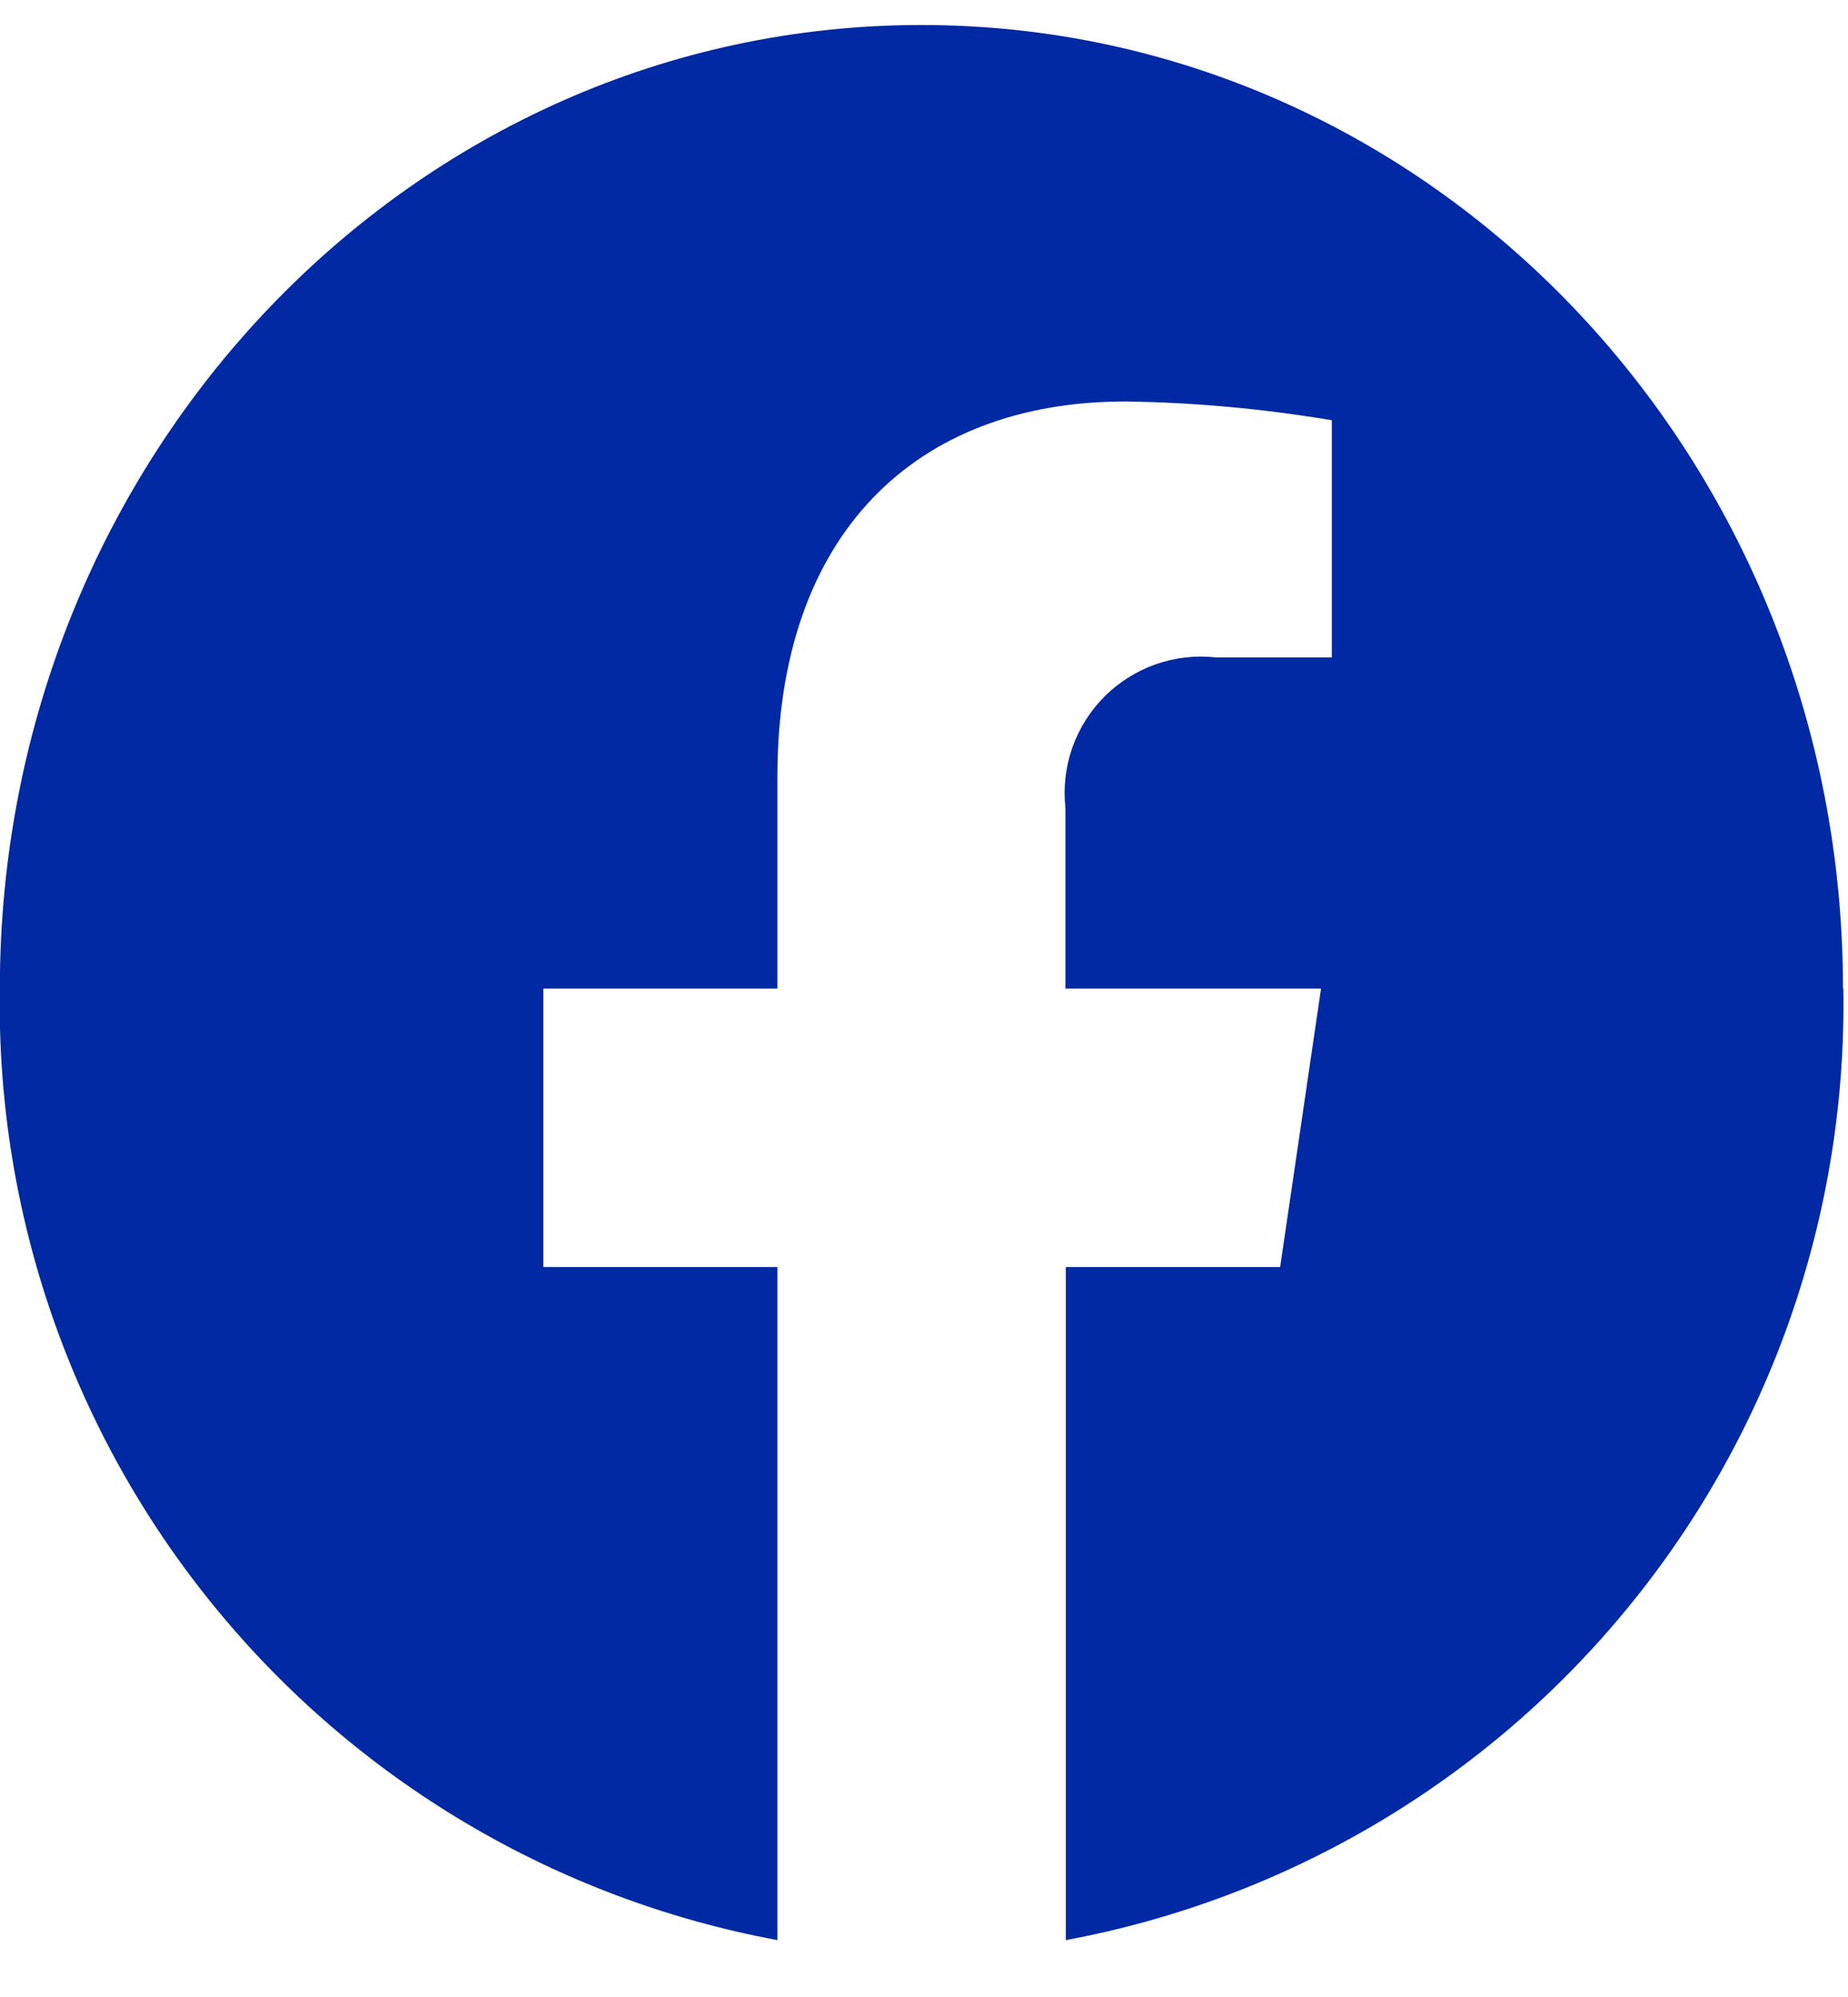
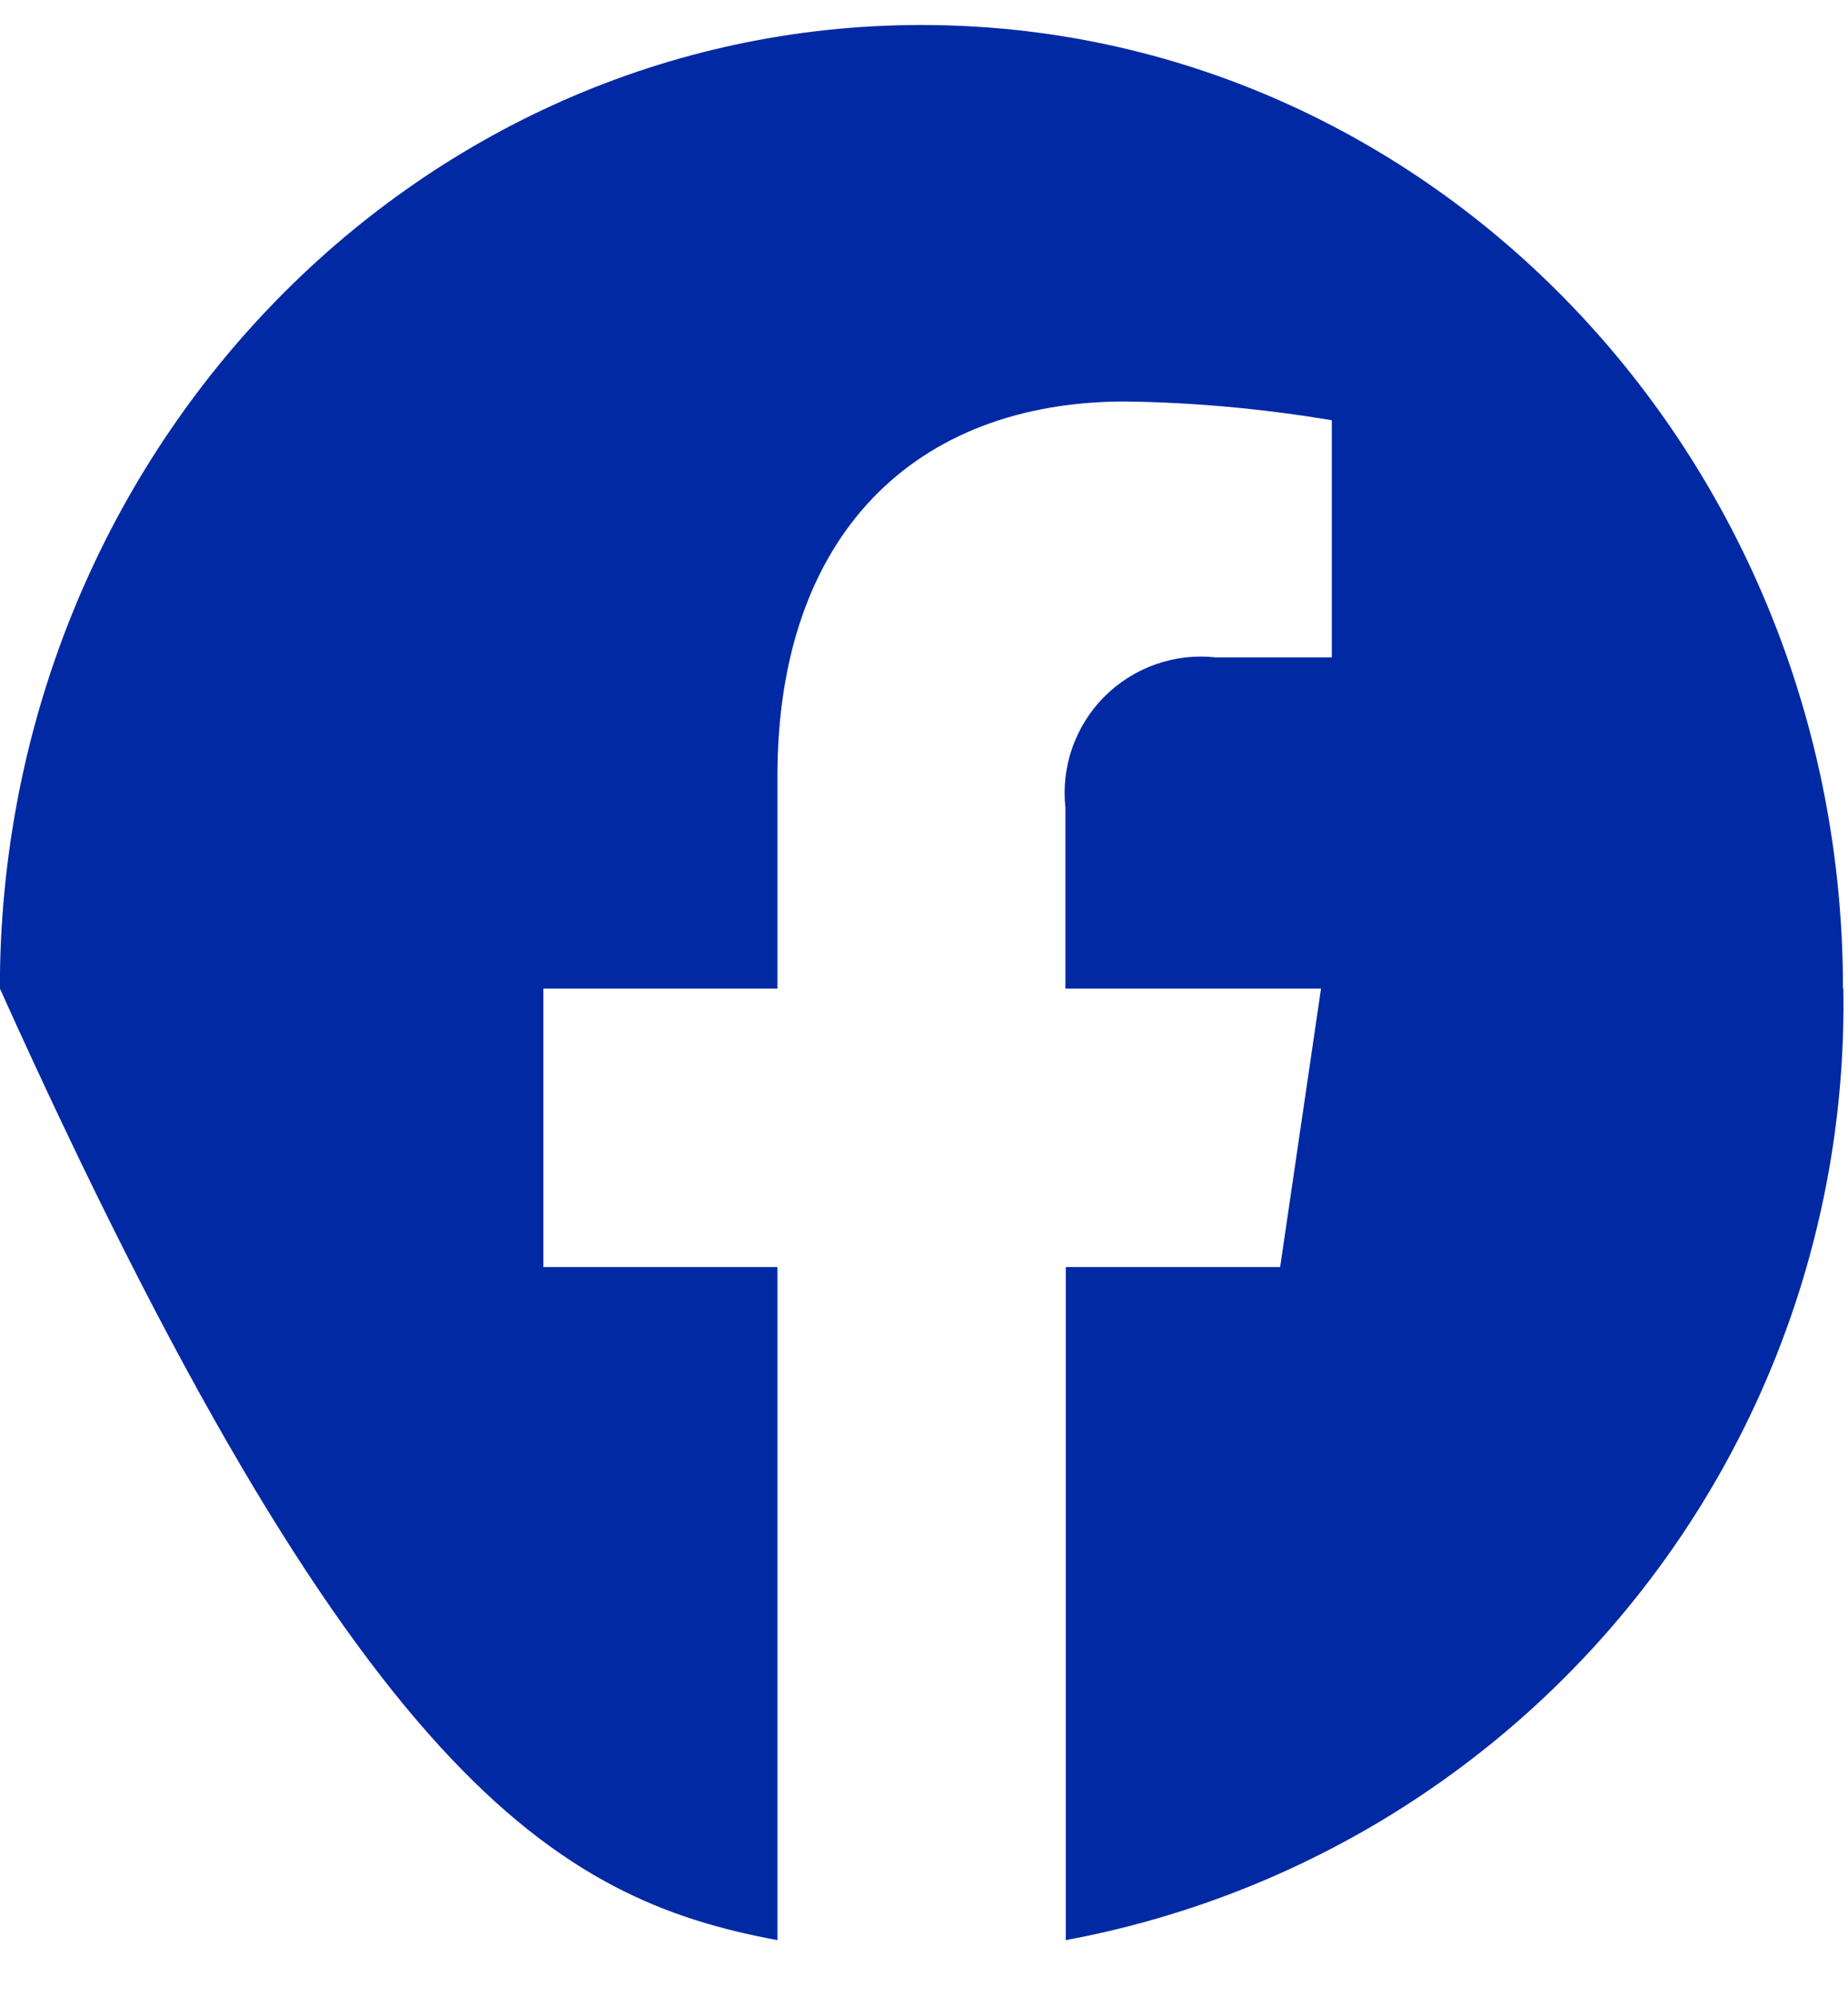
<svg xmlns="http://www.w3.org/2000/svg" width="25" height="27" viewBox="0 0 25 27" fill="none">
-   <path d="M24.932 13.364C24.932 6.17 19.35 0.338 12.465 0.338C5.58 0.338 -0.002 6.17 -0.002 13.364C-0.053 16.406 0.976 19.368 2.902 21.723C4.827 24.079 7.525 25.676 10.517 26.231V17.131H7.351V13.366H10.517V10.496C10.517 7.231 12.378 5.428 15.226 5.428C16.161 5.441 17.094 5.527 18.017 5.682V8.888H16.445C16.171 8.858 15.893 8.89 15.633 8.982C15.373 9.074 15.136 9.223 14.941 9.418C14.746 9.613 14.598 9.85 14.506 10.11C14.415 10.37 14.383 10.648 14.413 10.922V13.366H17.871L17.318 17.131H14.418V26.231C17.409 25.676 20.108 24.079 22.033 21.723C23.959 19.368 24.988 16.406 24.937 13.364" fill="#0029A3" />
+   <path d="M24.932 13.364C24.932 6.17 19.35 0.338 12.465 0.338C5.58 0.338 -0.002 6.17 -0.002 13.364C4.827 24.079 7.525 25.676 10.517 26.231V17.131H7.351V13.366H10.517V10.496C10.517 7.231 12.378 5.428 15.226 5.428C16.161 5.441 17.094 5.527 18.017 5.682V8.888H16.445C16.171 8.858 15.893 8.89 15.633 8.982C15.373 9.074 15.136 9.223 14.941 9.418C14.746 9.613 14.598 9.85 14.506 10.11C14.415 10.37 14.383 10.648 14.413 10.922V13.366H17.871L17.318 17.131H14.418V26.231C17.409 25.676 20.108 24.079 22.033 21.723C23.959 19.368 24.988 16.406 24.937 13.364" fill="#0029A3" />
</svg>